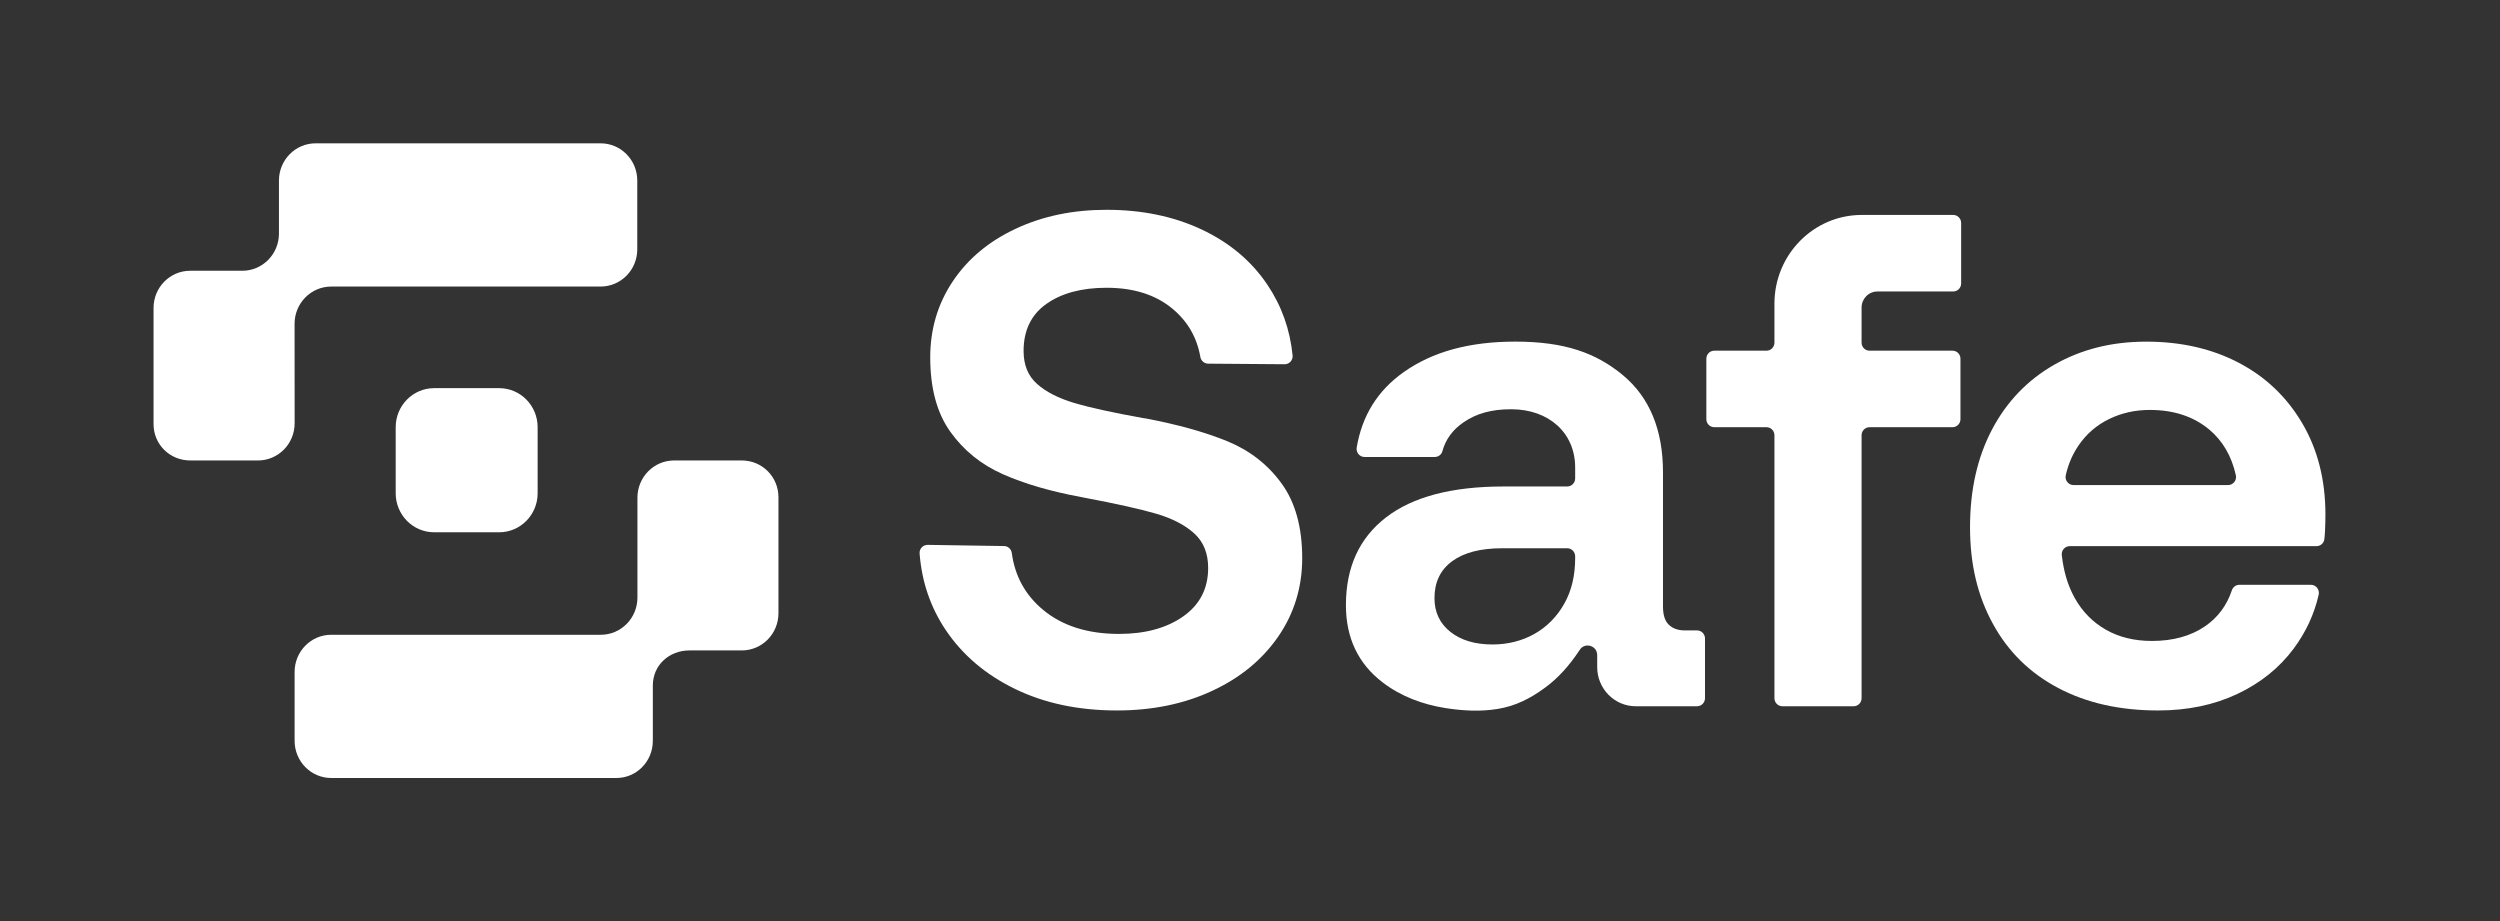
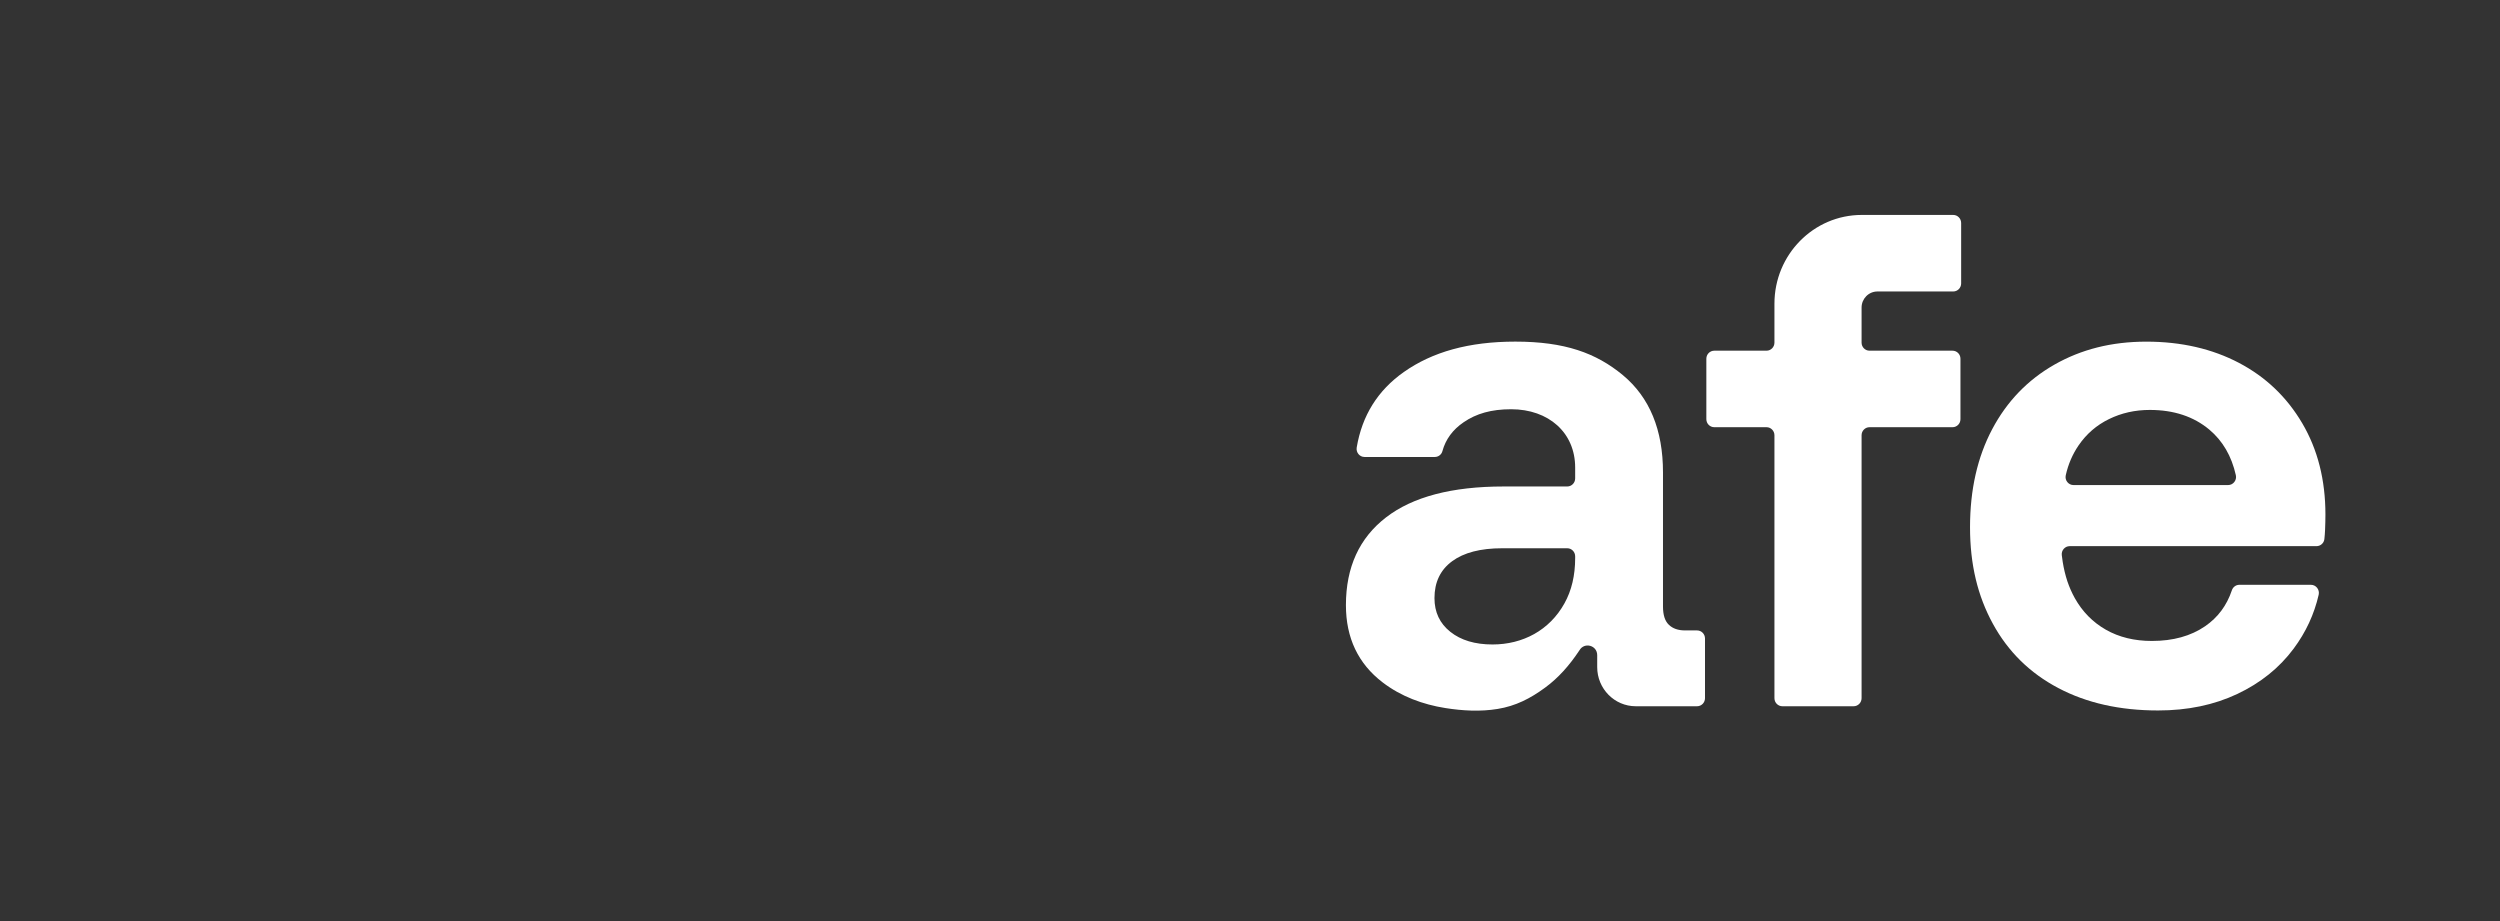
<svg xmlns="http://www.w3.org/2000/svg" width="76" height="28" viewBox="0 0 76 28" fill="none">
  <rect x="0" y="0" width="76" height="28" fill="#333333" stroke="none" />
-   <path d="M37.307 13.412C36.627 13.135 35.797 12.903 34.816 12.718H34.795C33.842 12.547 33.128 12.391 32.651 12.248C32.175 12.106 31.8 11.914 31.527 11.672C31.253 11.43 31.117 11.096 31.117 10.669C31.117 10.043 31.348 9.566 31.81 9.239C32.273 8.912 32.883 8.748 33.639 8.748C34.466 8.748 35.135 8.961 35.647 9.388C36.106 9.772 36.387 10.259 36.49 10.849C36.511 10.967 36.609 11.054 36.727 11.055L39.052 11.073C39.195 11.074 39.309 10.95 39.295 10.805C39.217 10.016 38.961 9.298 38.526 8.652C38.043 7.934 37.377 7.375 36.529 6.976C35.681 6.578 34.718 6.378 33.639 6.378C32.616 6.378 31.695 6.57 30.875 6.955C30.055 7.339 29.418 7.873 28.962 8.556C28.507 9.239 28.279 10.007 28.279 10.861C28.279 11.8 28.482 12.555 28.889 13.124C29.295 13.693 29.827 14.123 30.486 14.415C31.144 14.707 31.936 14.938 32.861 15.109L32.966 15.13C33.946 15.315 34.679 15.479 35.163 15.621C35.646 15.764 36.027 15.963 36.308 16.219C36.588 16.475 36.728 16.824 36.728 17.265C36.728 17.891 36.476 18.382 35.972 18.737C35.467 19.093 34.815 19.271 34.017 19.271C33.063 19.271 32.293 19.026 31.704 18.535C31.169 18.088 30.854 17.515 30.759 16.814C30.743 16.693 30.644 16.601 30.524 16.6L28.201 16.564C28.059 16.562 27.945 16.683 27.956 16.826C28.022 17.687 28.287 18.463 28.751 19.154C29.263 19.915 29.967 20.513 30.864 20.947C31.76 21.381 32.79 21.598 33.954 21.598C35.032 21.598 36 21.399 36.854 21C37.709 20.602 38.378 20.05 38.862 19.346C39.345 18.642 39.587 17.849 39.587 16.966C39.587 16.026 39.377 15.269 38.956 14.692C38.536 14.116 37.986 13.69 37.307 13.412Z" fill="white" />
  <path d="M51.591 19.165H51.228C51.017 19.165 50.852 19.108 50.734 18.994C50.614 18.881 50.555 18.695 50.555 18.439V14.362C50.555 13.067 50.148 12.081 49.336 11.405C48.523 10.73 47.566 10.385 46.067 10.385C44.651 10.385 43.545 10.698 42.677 11.309C41.885 11.867 41.407 12.631 41.244 13.603C41.219 13.754 41.331 13.892 41.482 13.892H43.618C43.725 13.892 43.821 13.821 43.849 13.716C43.947 13.356 44.162 13.063 44.495 12.836C44.88 12.572 45.337 12.441 45.94 12.441C47.077 12.441 47.885 13.152 47.885 14.212V14.544C47.885 14.679 47.777 14.789 47.644 14.789H45.709C44.139 14.789 42.948 15.102 42.136 15.728C41.323 16.355 40.916 17.244 40.916 18.396C40.916 19.393 41.288 20.175 42.031 20.744C42.588 21.171 43.254 21.417 43.94 21.525C44.464 21.608 45.002 21.638 45.527 21.552C46.077 21.463 46.524 21.233 46.971 20.904C47.373 20.61 47.708 20.232 48.014 19.771C48.163 19.511 48.555 19.616 48.555 19.917V20.279C48.554 20.936 49.079 21.47 49.727 21.47H51.591C51.724 21.47 51.832 21.36 51.832 21.225V19.41C51.832 19.274 51.724 19.165 51.591 19.165ZM47.885 16.966C47.885 17.493 47.777 17.952 47.559 18.343C47.104 19.163 46.29 19.592 45.373 19.592C44.84 19.592 44.413 19.464 44.091 19.208C43.768 18.952 43.608 18.61 43.608 18.183C43.608 17.7 43.786 17.326 44.144 17.062C44.501 16.799 45.008 16.667 45.667 16.667H47.644C47.777 16.667 47.885 16.777 47.885 16.913V16.966Z" fill="white" />
  <path d="M59.378 6.534H56.598C55.132 6.534 53.943 7.742 53.943 9.231V10.416C53.943 10.551 53.835 10.661 53.702 10.661H52.114C51.981 10.661 51.873 10.77 51.873 10.906V12.742C51.873 12.878 51.981 12.987 52.114 12.987H53.702C53.835 12.987 53.943 13.097 53.943 13.232V21.225C53.943 21.36 54.051 21.47 54.184 21.47H56.35C56.484 21.47 56.592 21.36 56.592 21.225V13.232C56.592 13.097 56.7 12.987 56.833 12.987H59.357C59.49 12.987 59.598 12.878 59.598 12.742V10.906C59.598 10.77 59.49 10.661 59.357 10.661H56.833C56.7 10.661 56.592 10.551 56.592 10.416V9.351C56.592 9.08 56.808 8.861 57.074 8.861H59.378C59.511 8.861 59.619 8.751 59.619 8.616V6.78C59.619 6.644 59.511 6.534 59.378 6.534Z" fill="white" />
  <path d="M69.989 12.868C69.52 12.071 68.878 11.459 68.066 11.032C67.253 10.605 66.314 10.386 65.249 10.386C64.185 10.386 63.266 10.623 62.454 11.085C61.641 11.548 61.01 12.202 60.562 13.049C60.114 13.896 59.889 14.888 59.889 16.027C59.889 17.166 60.121 18.116 60.583 18.962C61.045 19.809 61.707 20.46 62.569 20.915C63.431 21.371 64.443 21.598 65.606 21.598C66.503 21.598 67.305 21.431 68.013 21.097C68.721 20.763 69.292 20.303 69.726 19.72C70.098 19.221 70.352 18.674 70.488 18.08C70.523 17.926 70.408 17.778 70.252 17.778H68.077C67.972 17.778 67.881 17.846 67.848 17.947C67.694 18.407 67.424 18.77 67.036 19.037C66.601 19.336 66.062 19.485 65.417 19.485C64.885 19.485 64.419 19.371 64.02 19.144C63.62 18.916 63.305 18.596 63.074 18.183C62.983 18.02 62.908 17.848 62.848 17.671C62.785 17.48 62.739 17.284 62.707 17.085C62.696 17.015 62.686 16.945 62.678 16.875C62.662 16.73 62.775 16.603 62.918 16.603H70.421C70.543 16.603 70.647 16.512 70.661 16.389C70.671 16.299 70.678 16.207 70.682 16.112C70.689 15.942 70.693 15.785 70.693 15.643C70.693 14.59 70.458 13.665 69.989 12.868ZM67.734 14.746H63.035C62.881 14.746 62.764 14.601 62.799 14.448C62.874 14.113 63.004 13.811 63.189 13.54C63.427 13.192 63.735 12.925 64.114 12.74C64.492 12.555 64.905 12.462 65.354 12.462C66.082 12.462 66.685 12.661 67.162 13.059C67.57 13.402 67.84 13.864 67.97 14.447C68.004 14.6 67.889 14.746 67.734 14.746Z" fill="white" />
-   <path d="M22.552 13.998H20.492C19.877 13.998 19.378 14.505 19.378 15.13V18.166C19.378 18.791 18.88 19.297 18.265 19.297H10.069C9.454 19.297 8.956 19.803 8.956 20.428V22.52C8.956 23.145 9.454 23.651 10.069 23.651H18.739C19.354 23.651 19.846 23.145 19.846 22.52V20.841C19.846 20.217 20.344 19.773 20.959 19.773H22.552C23.167 19.773 23.665 19.267 23.665 18.642V15.116C23.665 14.492 23.167 13.998 22.552 13.998Z" fill="white" />
-   <path d="M8.955 9.843C8.955 9.218 9.454 8.711 10.069 8.711H18.259C18.875 8.711 19.373 8.205 19.373 7.58V5.488C19.373 4.864 18.875 4.357 18.259 4.357H9.594C8.979 4.357 8.48 4.864 8.48 5.488V7.1C8.48 7.725 7.982 8.231 7.367 8.231H5.782C5.166 8.231 4.668 8.738 4.668 9.362V12.892C4.668 13.517 5.168 13.998 5.784 13.998H7.844C8.459 13.998 8.957 13.492 8.957 12.867L8.955 9.843Z" fill="white" />
-   <path d="M13.197 11.8H15.176C15.821 11.8 16.344 12.331 16.344 12.986V14.995C16.344 15.65 15.82 16.181 15.176 16.181H13.197C12.552 16.181 12.029 15.649 12.029 14.995V12.986C12.029 12.331 12.553 11.8 13.197 11.8Z" fill="white" />
</svg>